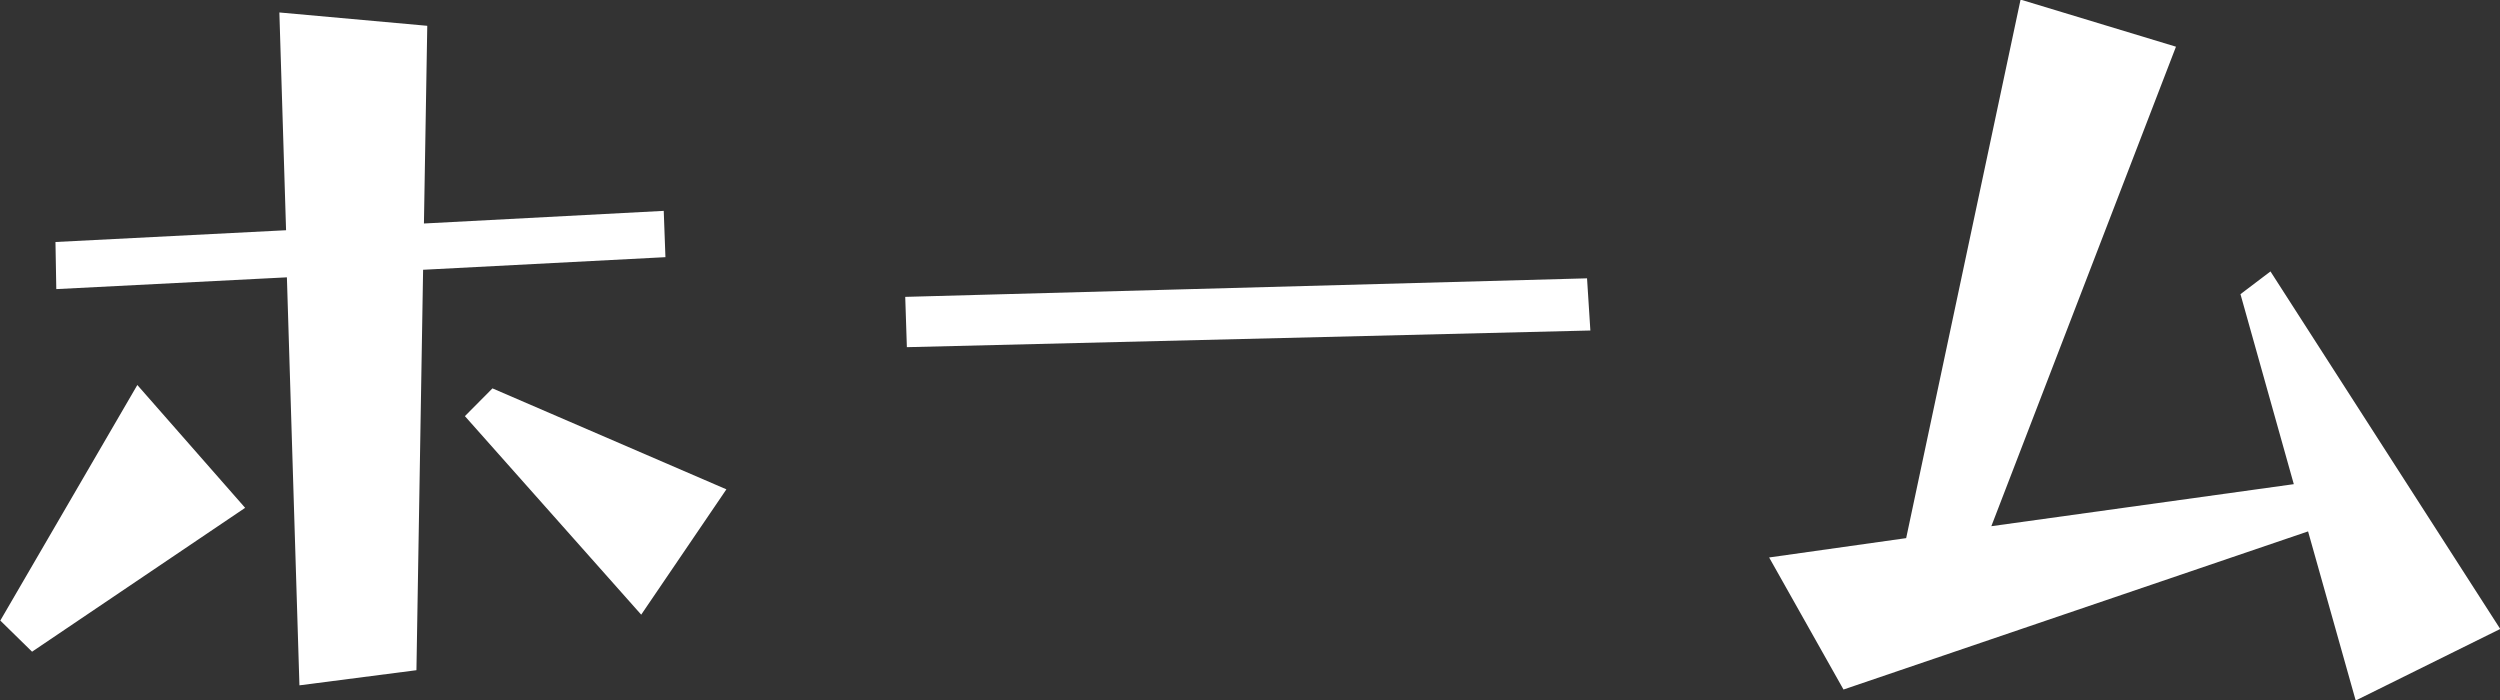
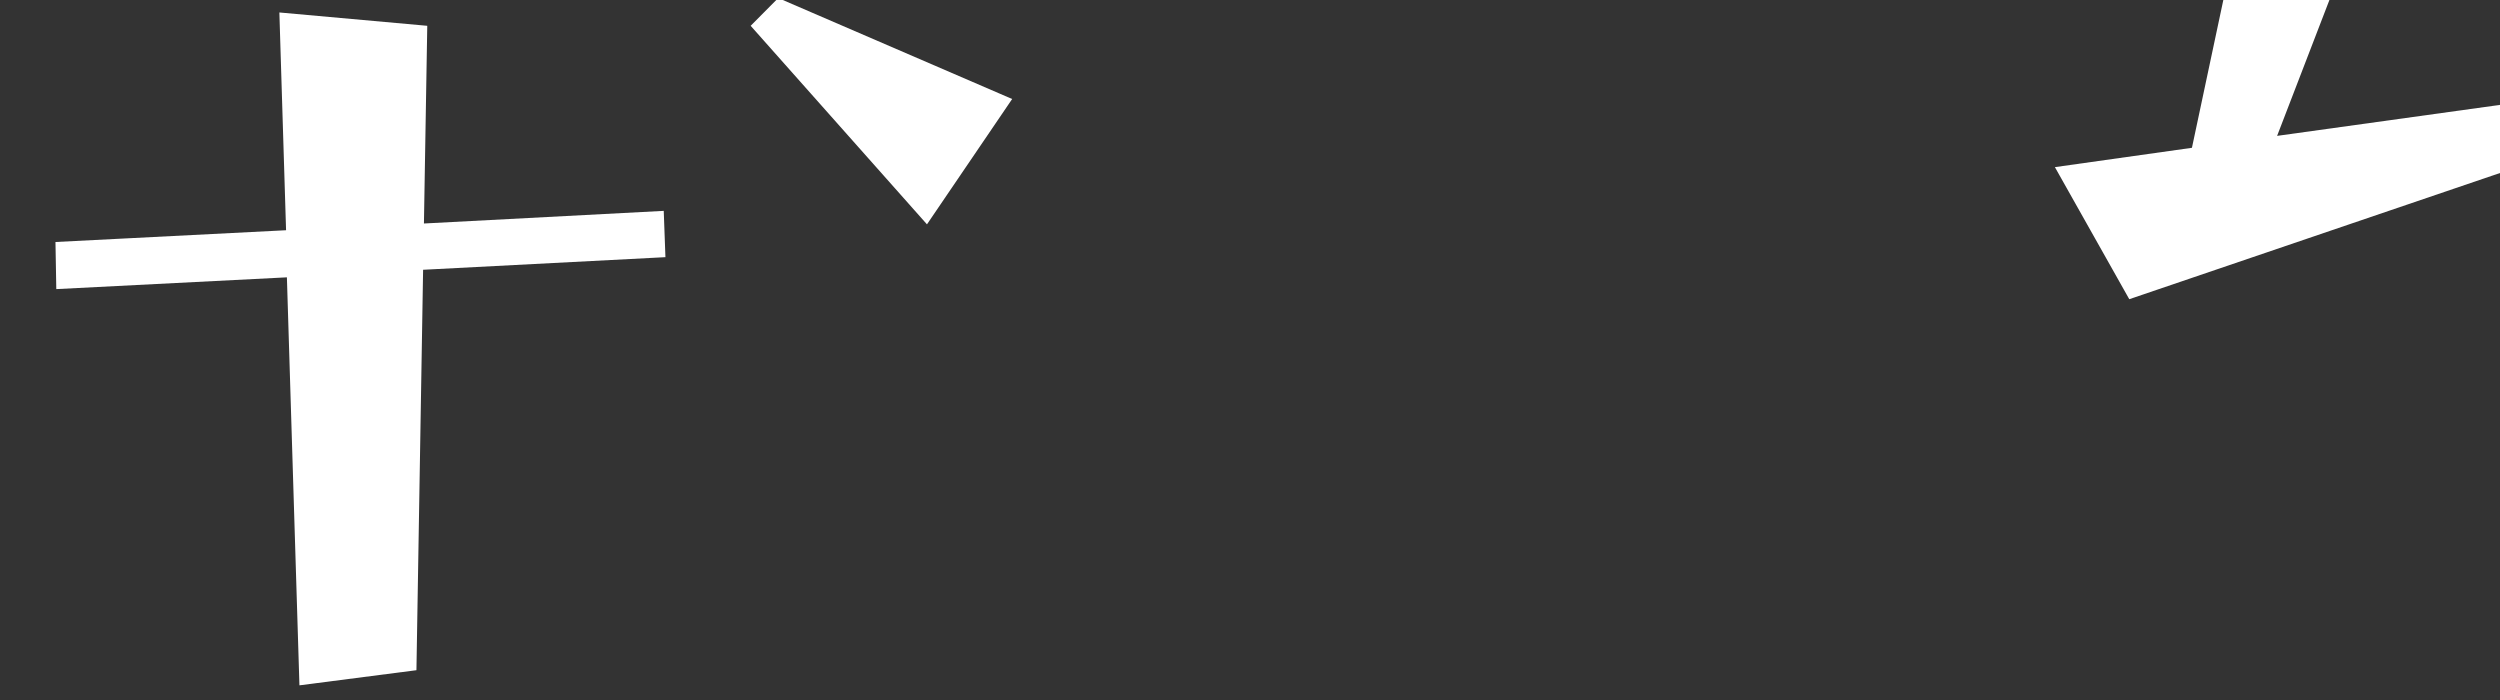
<svg xmlns="http://www.w3.org/2000/svg" width="75" height="21" viewBox="0 0 75 21">
  <rect x="0" y="0" width="75" height="21" fill="#333333" stroke="none" />
  <defs>
    <style>
      .cls-1 {
        fill: #fff;
        fill-rule: evenodd;
      }
    </style>
  </defs>
-   <path id="home.svg" class="cls-1" d="M163.582,954.907l-6.918.353,0.025,1.413,6.918-.353,0.376,12.24,3.51-.454,0.2-12.013,7.27-.378-0.051-1.389-7.194.379,0.1-5.931-4.437-.4Zm-8.573,11.71,0.953,0.934,6.392-4.316-3.234-3.685Zm19.227-.177,2.556-3.76-7.018-3.029-0.827.833Zm7.97-8.025,20.505-.5-0.1-1.565-20.454.556Zm29.979,5.729-4.111.58,2.231,3.962,13.937-4.744,1.429,5.073,4.336-2.146-6.893-10.726-0.9.682,1.6,5.7-9.074,1.261,5.539-14.385-4.662-1.413Z" transform="translate(-155 -948)" />
+   <path id="home.svg" class="cls-1" d="M163.582,954.907l-6.918.353,0.025,1.413,6.918-.353,0.376,12.24,3.51-.454,0.2-12.013,7.27-.378-0.051-1.389-7.194.379,0.1-5.931-4.437-.4ZZm19.227-.177,2.556-3.76-7.018-3.029-0.827.833Zm7.97-8.025,20.505-.5-0.1-1.565-20.454.556Zm29.979,5.729-4.111.58,2.231,3.962,13.937-4.744,1.429,5.073,4.336-2.146-6.893-10.726-0.9.682,1.6,5.7-9.074,1.261,5.539-14.385-4.662-1.413Z" transform="translate(-155 -948)" />
</svg>